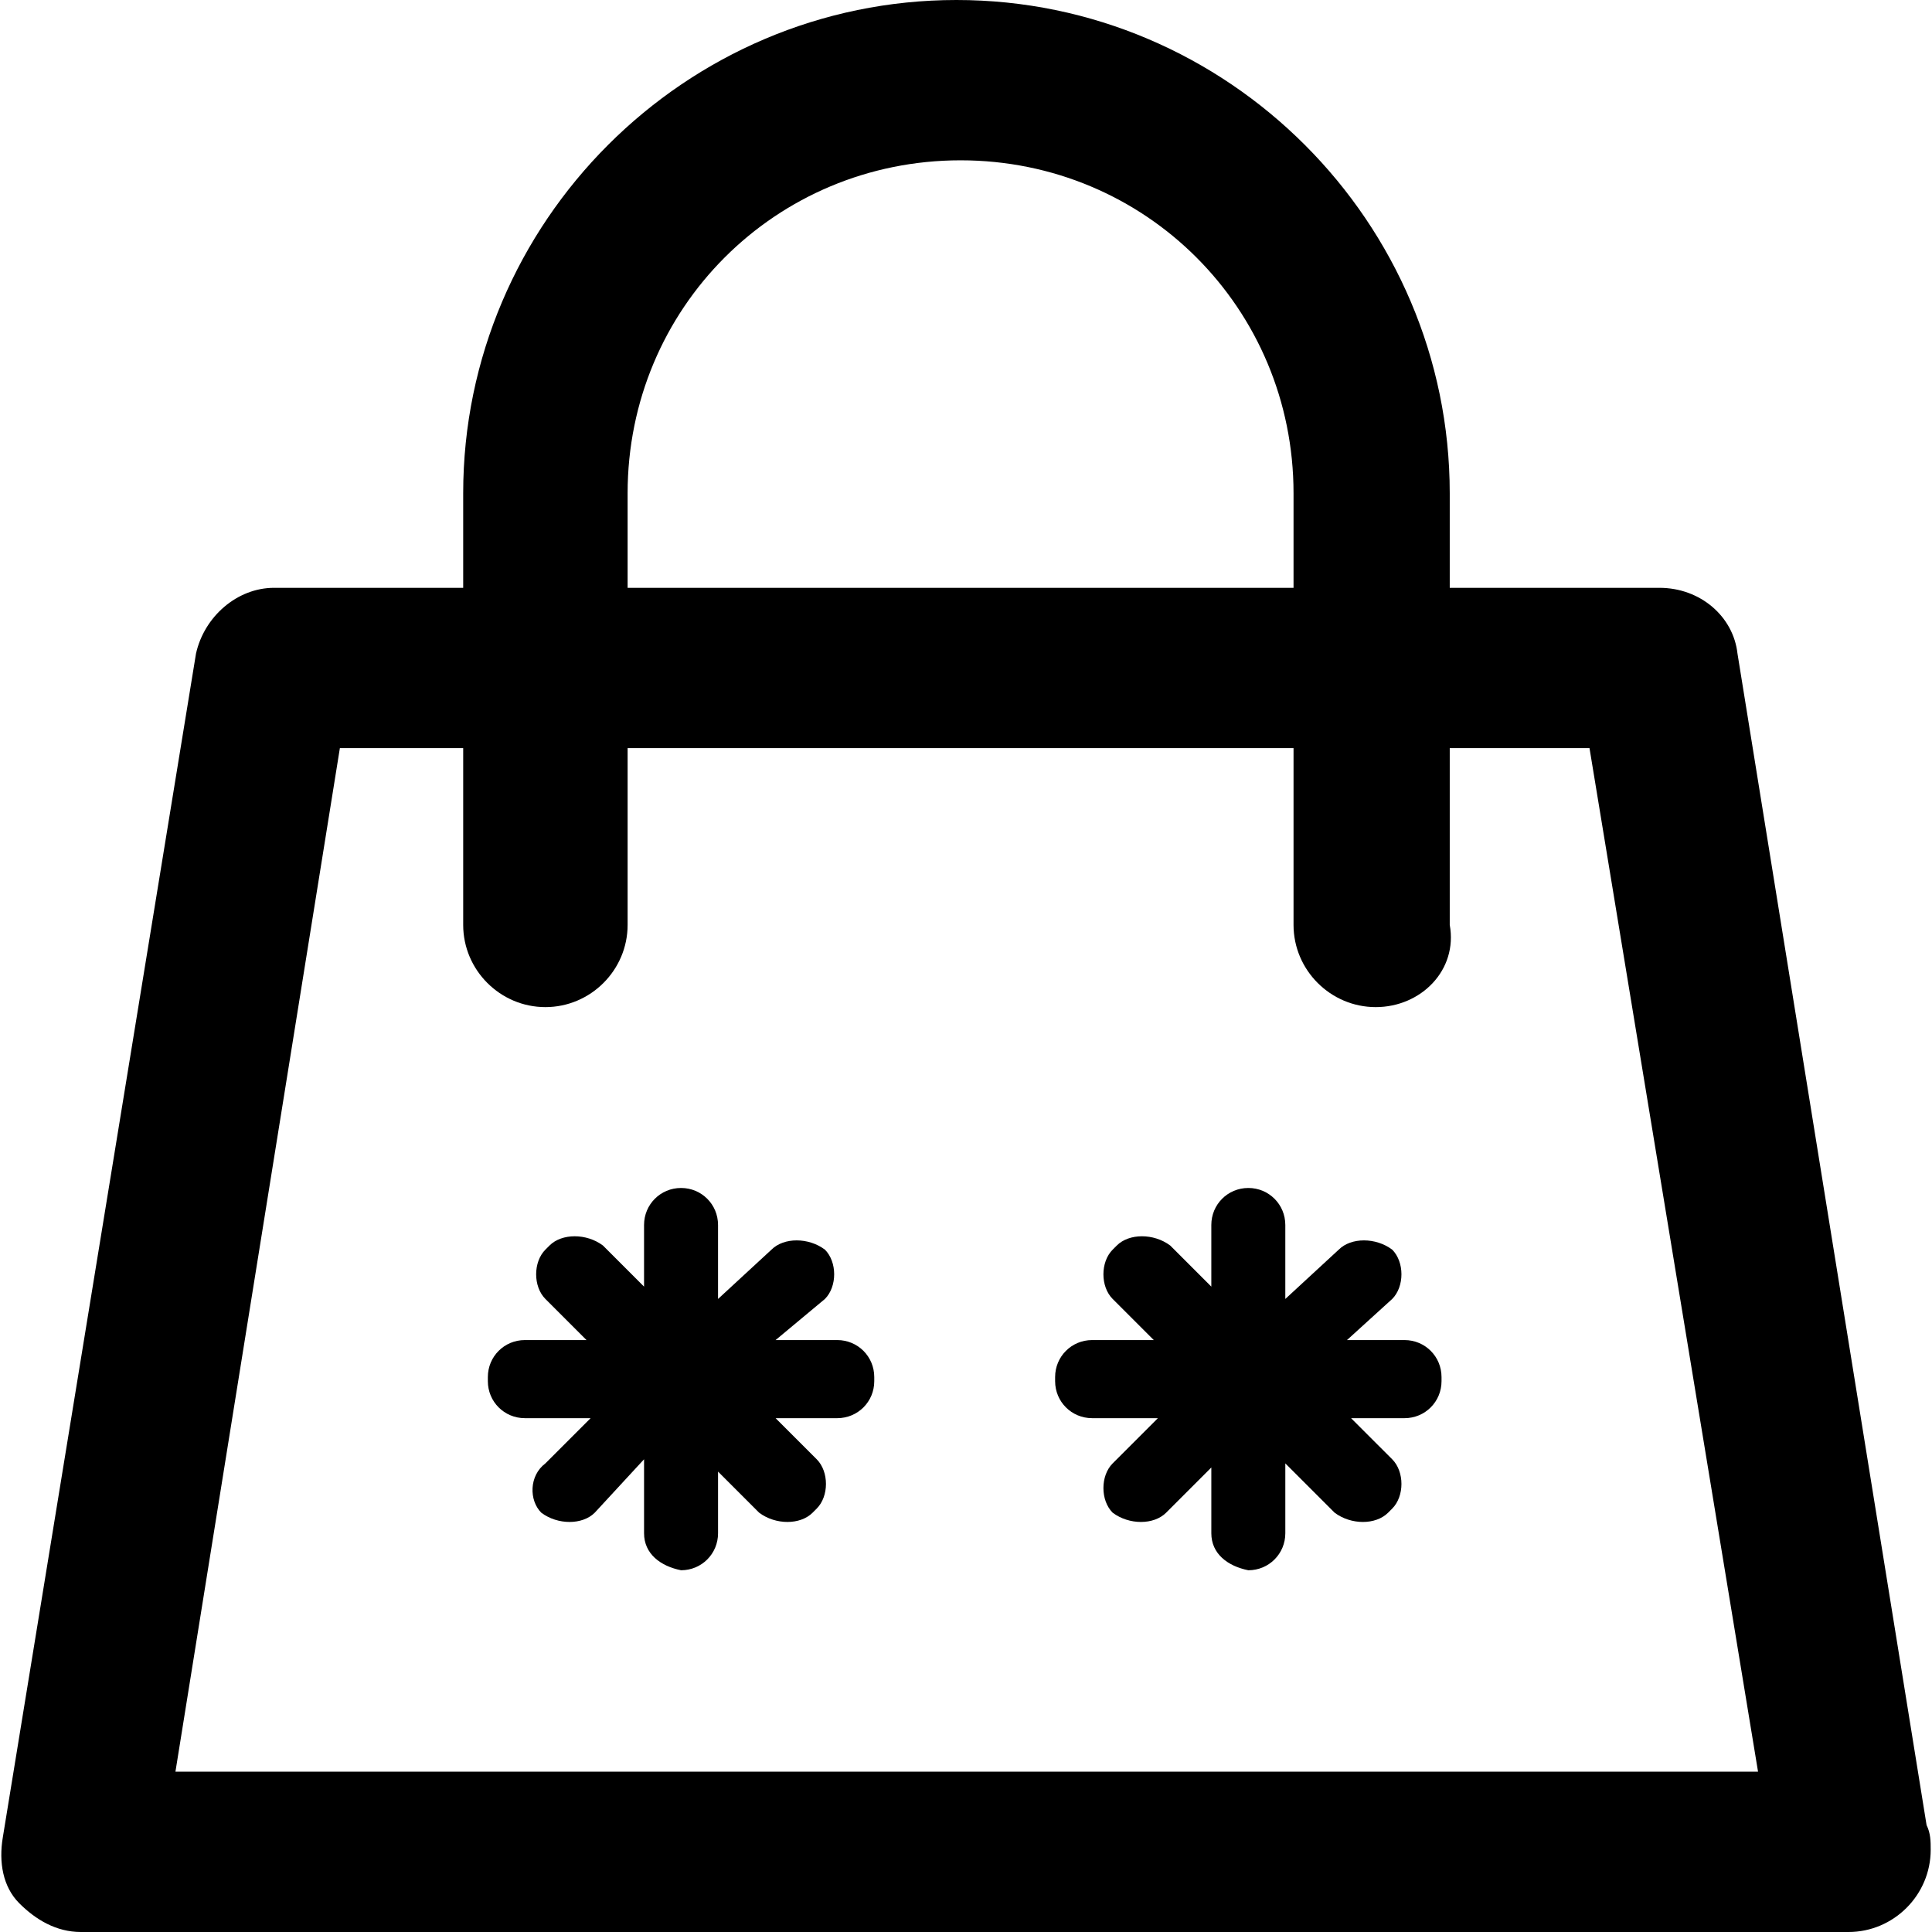
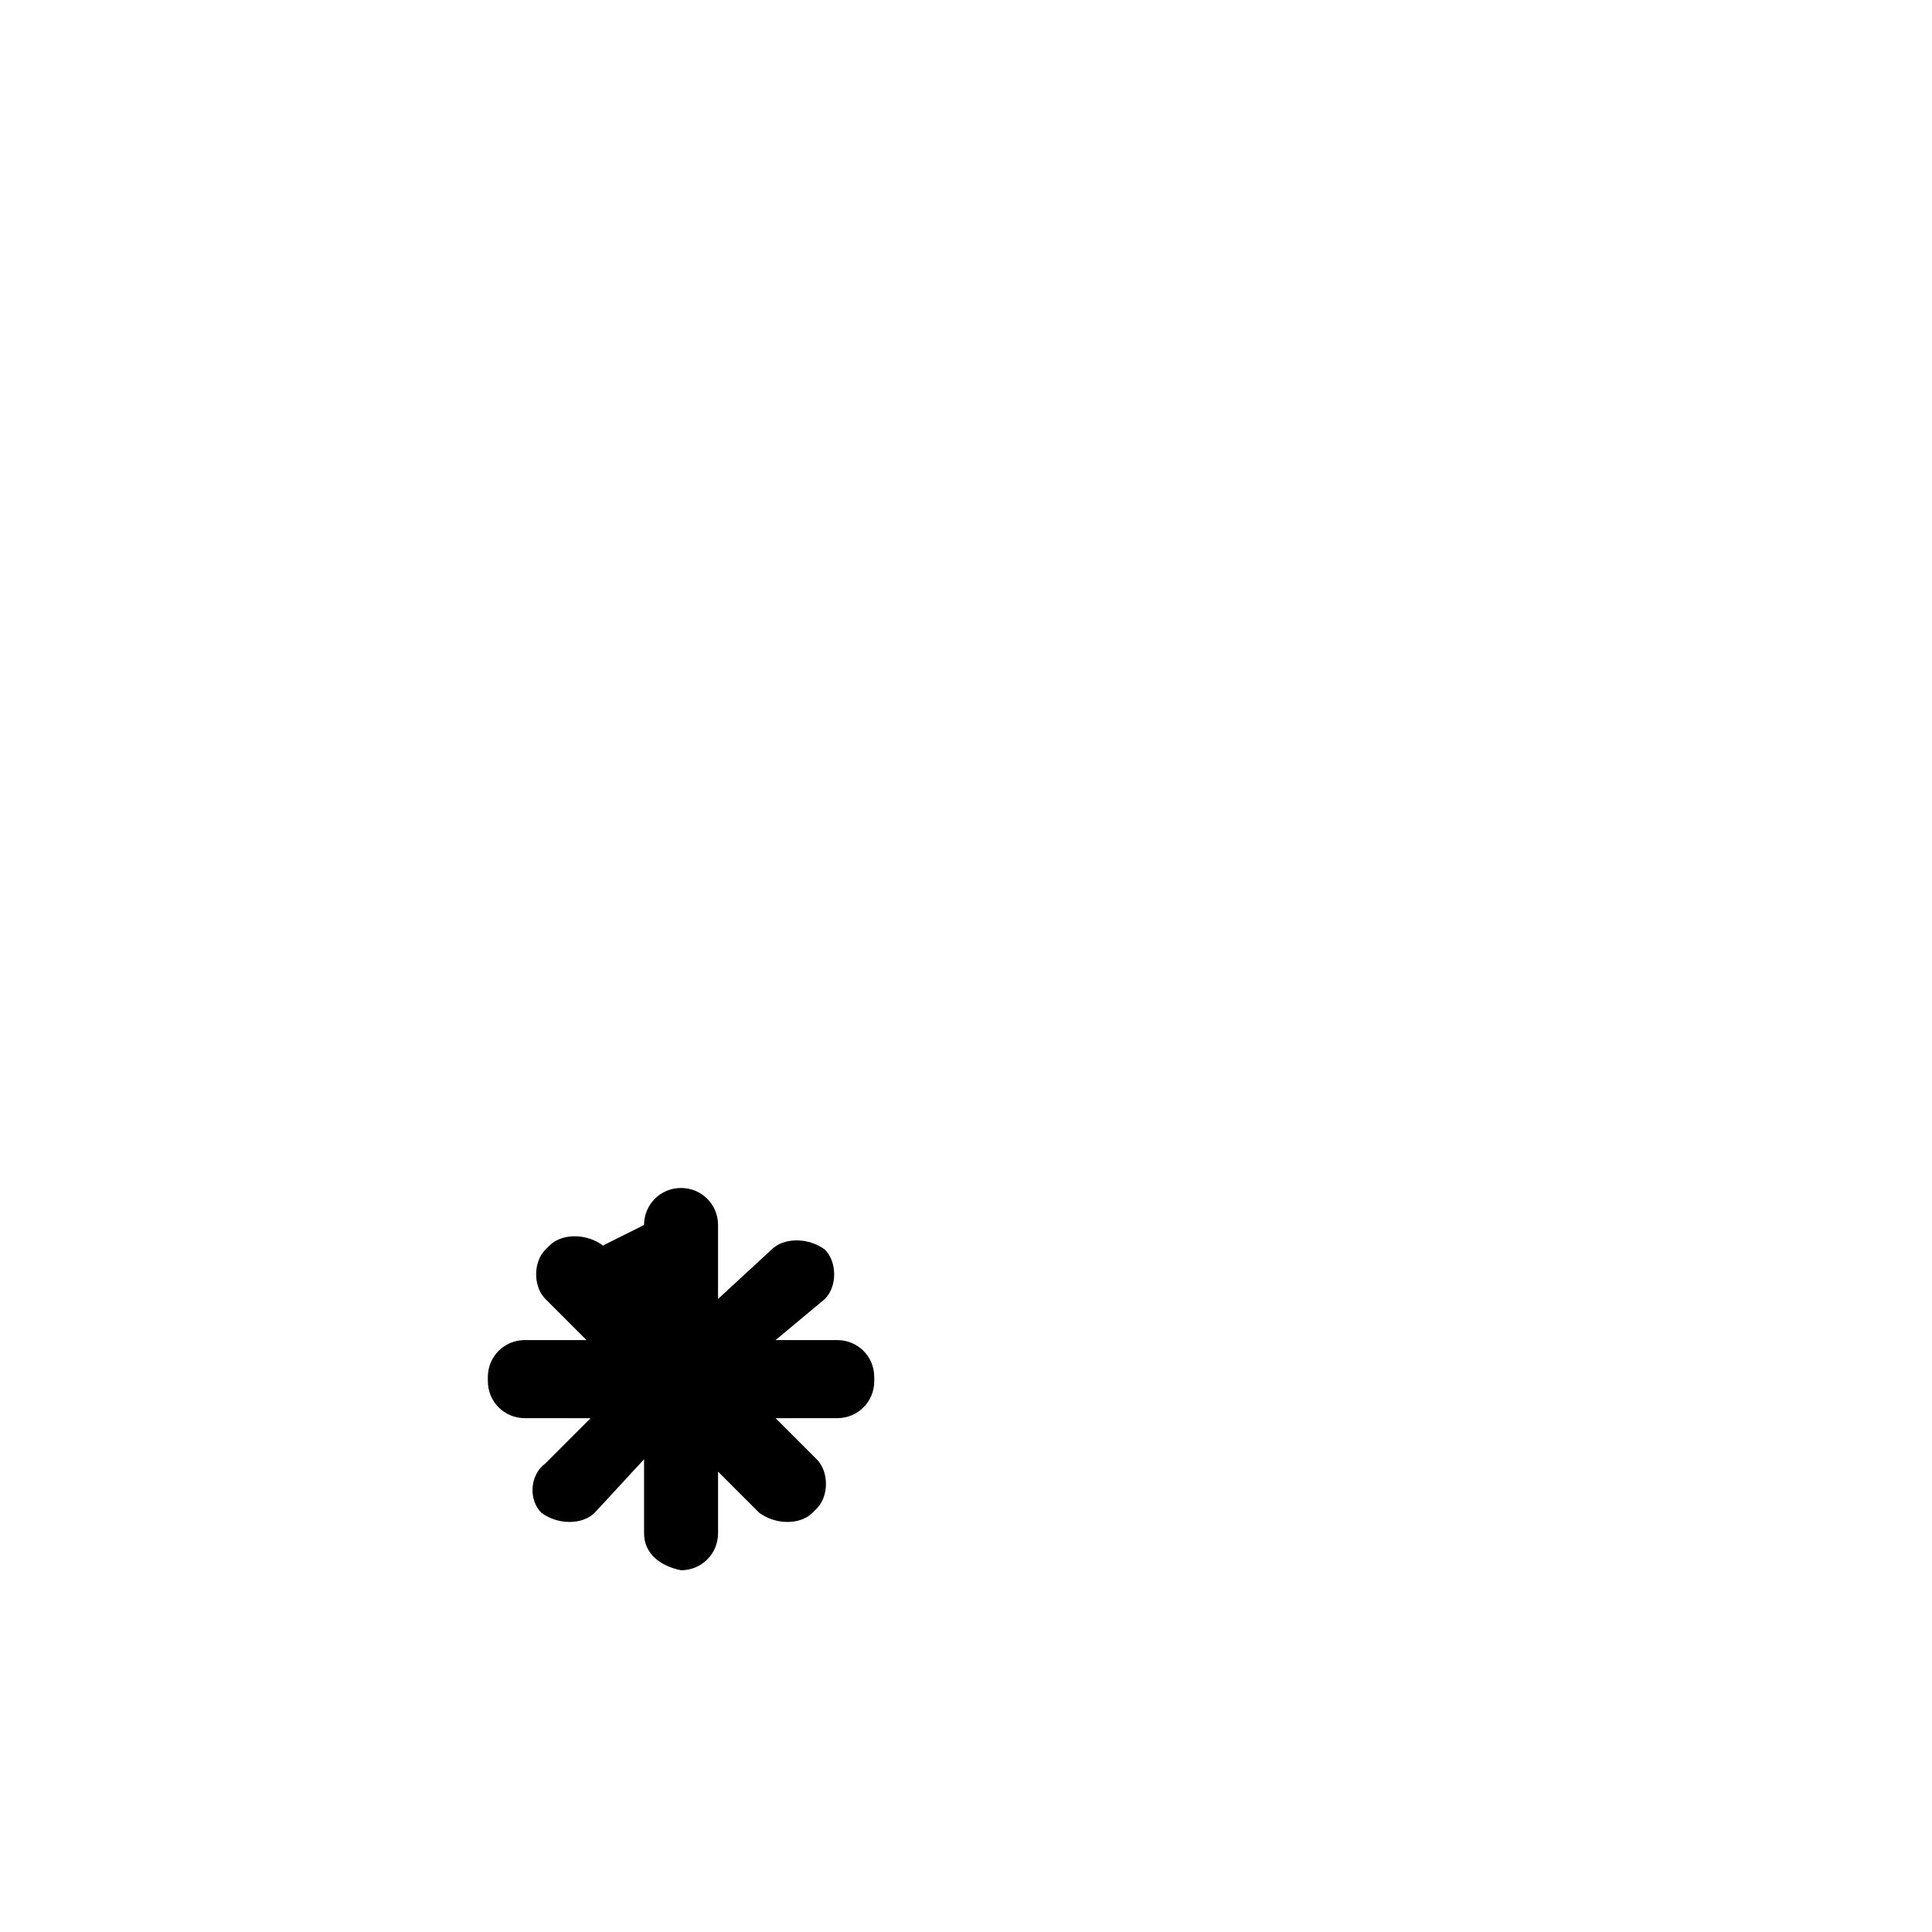
<svg xmlns="http://www.w3.org/2000/svg" version="1.1" id="Layer_1" x="0px" y="0px" viewBox="0 0 501.333 501.333" style="enable-background:new 0 0 501.333 501.333;" xml:space="preserve">
  <g>
    <g>
-       <path d="M364.459,347.733h-14.933l11.733-10.667c3.2-3.2,3.2-9.6,0-12.8c-4.267-3.2-10.667-3.2-13.867,0l-13.867,12.8v-19.2    c0-5.333-4.267-9.6-9.6-9.6c-5.333,0-9.6,4.267-9.6,9.6v16L303.66,323.2c-4.267-3.2-10.667-3.2-13.867,0l-1.067,1.067    c-3.2,3.2-3.2,9.6,0,12.8l10.667,10.667h-16c-5.333,0-9.6,4.267-9.6,9.6v1.067c0,5.333,4.267,9.6,9.6,9.6h17.067l-11.733,11.733    c-3.2,3.2-3.2,9.6,0,12.8c4.267,3.2,10.667,3.2,13.867,0l11.733-11.733v17.067c0,5.333,4.267,8.533,9.6,9.6    c5.333,0,9.6-4.267,9.6-9.6v-18.133l12.8,12.8c4.267,3.2,10.667,3.2,13.867,0l1.067-1.067c3.2-3.2,3.2-9.6,0-12.8L350.593,368    h13.867c5.333,0,9.6-4.267,9.6-9.6v-1.067C374.059,352,369.793,347.733,364.459,347.733z" />
+       </g>
+   </g>
+   <g>
+     <g>
+       <path d="M217.259,347.733h-16l12.8-10.667c3.2-3.2,3.2-9.6,0-12.8c-4.267-3.2-10.667-3.2-13.867,0l-13.867,12.8v-19.2    c0-5.333-4.267-9.6-9.6-9.6c-5.333,0-9.6,4.267-9.6,9.6L156.46,323.2c-4.267-3.2-10.667-3.2-13.867,0l-1.067,1.067    c-3.2,3.2-3.2,9.6,0,12.8l10.667,10.667h-16c-5.333,0-9.6,4.267-9.6,9.6v1.067c0,5.333,4.267,9.6,9.6,9.6h17.067l-11.733,11.733    c-4.267,3.2-4.267,9.6-1.067,12.8c4.267,3.2,10.667,3.2,13.867,0l12.8-13.867v19.2c0,5.333,4.267,8.533,9.6,9.6    c5.333,0,9.6-4.267,9.6-9.6v-16l10.667,10.667c4.267,3.2,10.667,3.2,13.867,0l1.067-1.067c3.2-3.2,3.2-9.6,0-12.8L201.26,368h16    c5.333,0,9.6-4.267,9.6-9.6v-1.067C226.859,352,222.593,347.733,217.259,347.733z" />
    </g>
  </g>
  <g>
    <g>
-       <path d="M217.259,347.733h-16l12.8-10.667c3.2-3.2,3.2-9.6,0-12.8c-4.267-3.2-10.667-3.2-13.867,0l-13.867,12.8v-19.2    c0-5.333-4.267-9.6-9.6-9.6c-5.333,0-9.6,4.267-9.6,9.6v16L156.46,323.2c-4.267-3.2-10.667-3.2-13.867,0l-1.067,1.067    c-3.2,3.2-3.2,9.6,0,12.8l10.667,10.667h-16c-5.333,0-9.6,4.267-9.6,9.6v1.067c0,5.333,4.267,9.6,9.6,9.6h17.067l-11.733,11.733    c-4.267,3.2-4.267,9.6-1.067,12.8c4.267,3.2,10.667,3.2,13.867,0l12.8-13.867v19.2c0,5.333,4.267,8.533,9.6,9.6    c5.333,0,9.6-4.267,9.6-9.6v-16l10.667,10.667c4.267,3.2,10.667,3.2,13.867,0l1.067-1.067c3.2-3.2,3.2-9.6,0-12.8L201.26,368h16    c5.333,0,9.6-4.267,9.6-9.6v-1.067C226.859,352,222.593,347.733,217.259,347.733z" />
-     </g>
-   </g>
-   <g>
-     <g>
-       <path d="M499.926,473.6l-49.067-304c-1.067-9.6-9.6-17.067-20.267-17.067h-54.4V128c0-70.4-57.6-128-128-128s-128,57.6-128,128    v24.533H71.126c-9.6,0-18.133,7.467-20.267,17.067L0.726,476.8c-1.067,6.4,0,12.8,4.267,17.067s9.6,7.467,16,7.467h458.667    c11.733,0,21.333-9.6,21.333-21.333C500.993,477.867,500.993,475.733,499.926,473.6z M162.859,128c0-48,38.4-86.4,86.4-86.4    s86.4,38.4,86.4,86.4v24.533h-172.8V128z M45.526,459.733l42.667-265.6h32V240c0,11.733,9.6,21.333,21.333,21.333    s21.333-9.6,21.333-21.333v-45.867h172.8V240c0,11.733,9.6,21.333,21.333,21.333s21.333-9.6,19.2-21.333v-45.867h36.267    l43.733,265.6H45.526z" />
-     </g>
+       </g>
  </g>
  <g>
</g>
  <g>
</g>
  <g>
</g>
  <g>
</g>
  <g>
</g>
  <g>
</g>
  <g>
</g>
  <g>
</g>
  <g>
</g>
  <g>
</g>
  <g>
</g>
  <g>
</g>
  <g>
</g>
  <g>
</g>
  <g>
</g>
</svg>